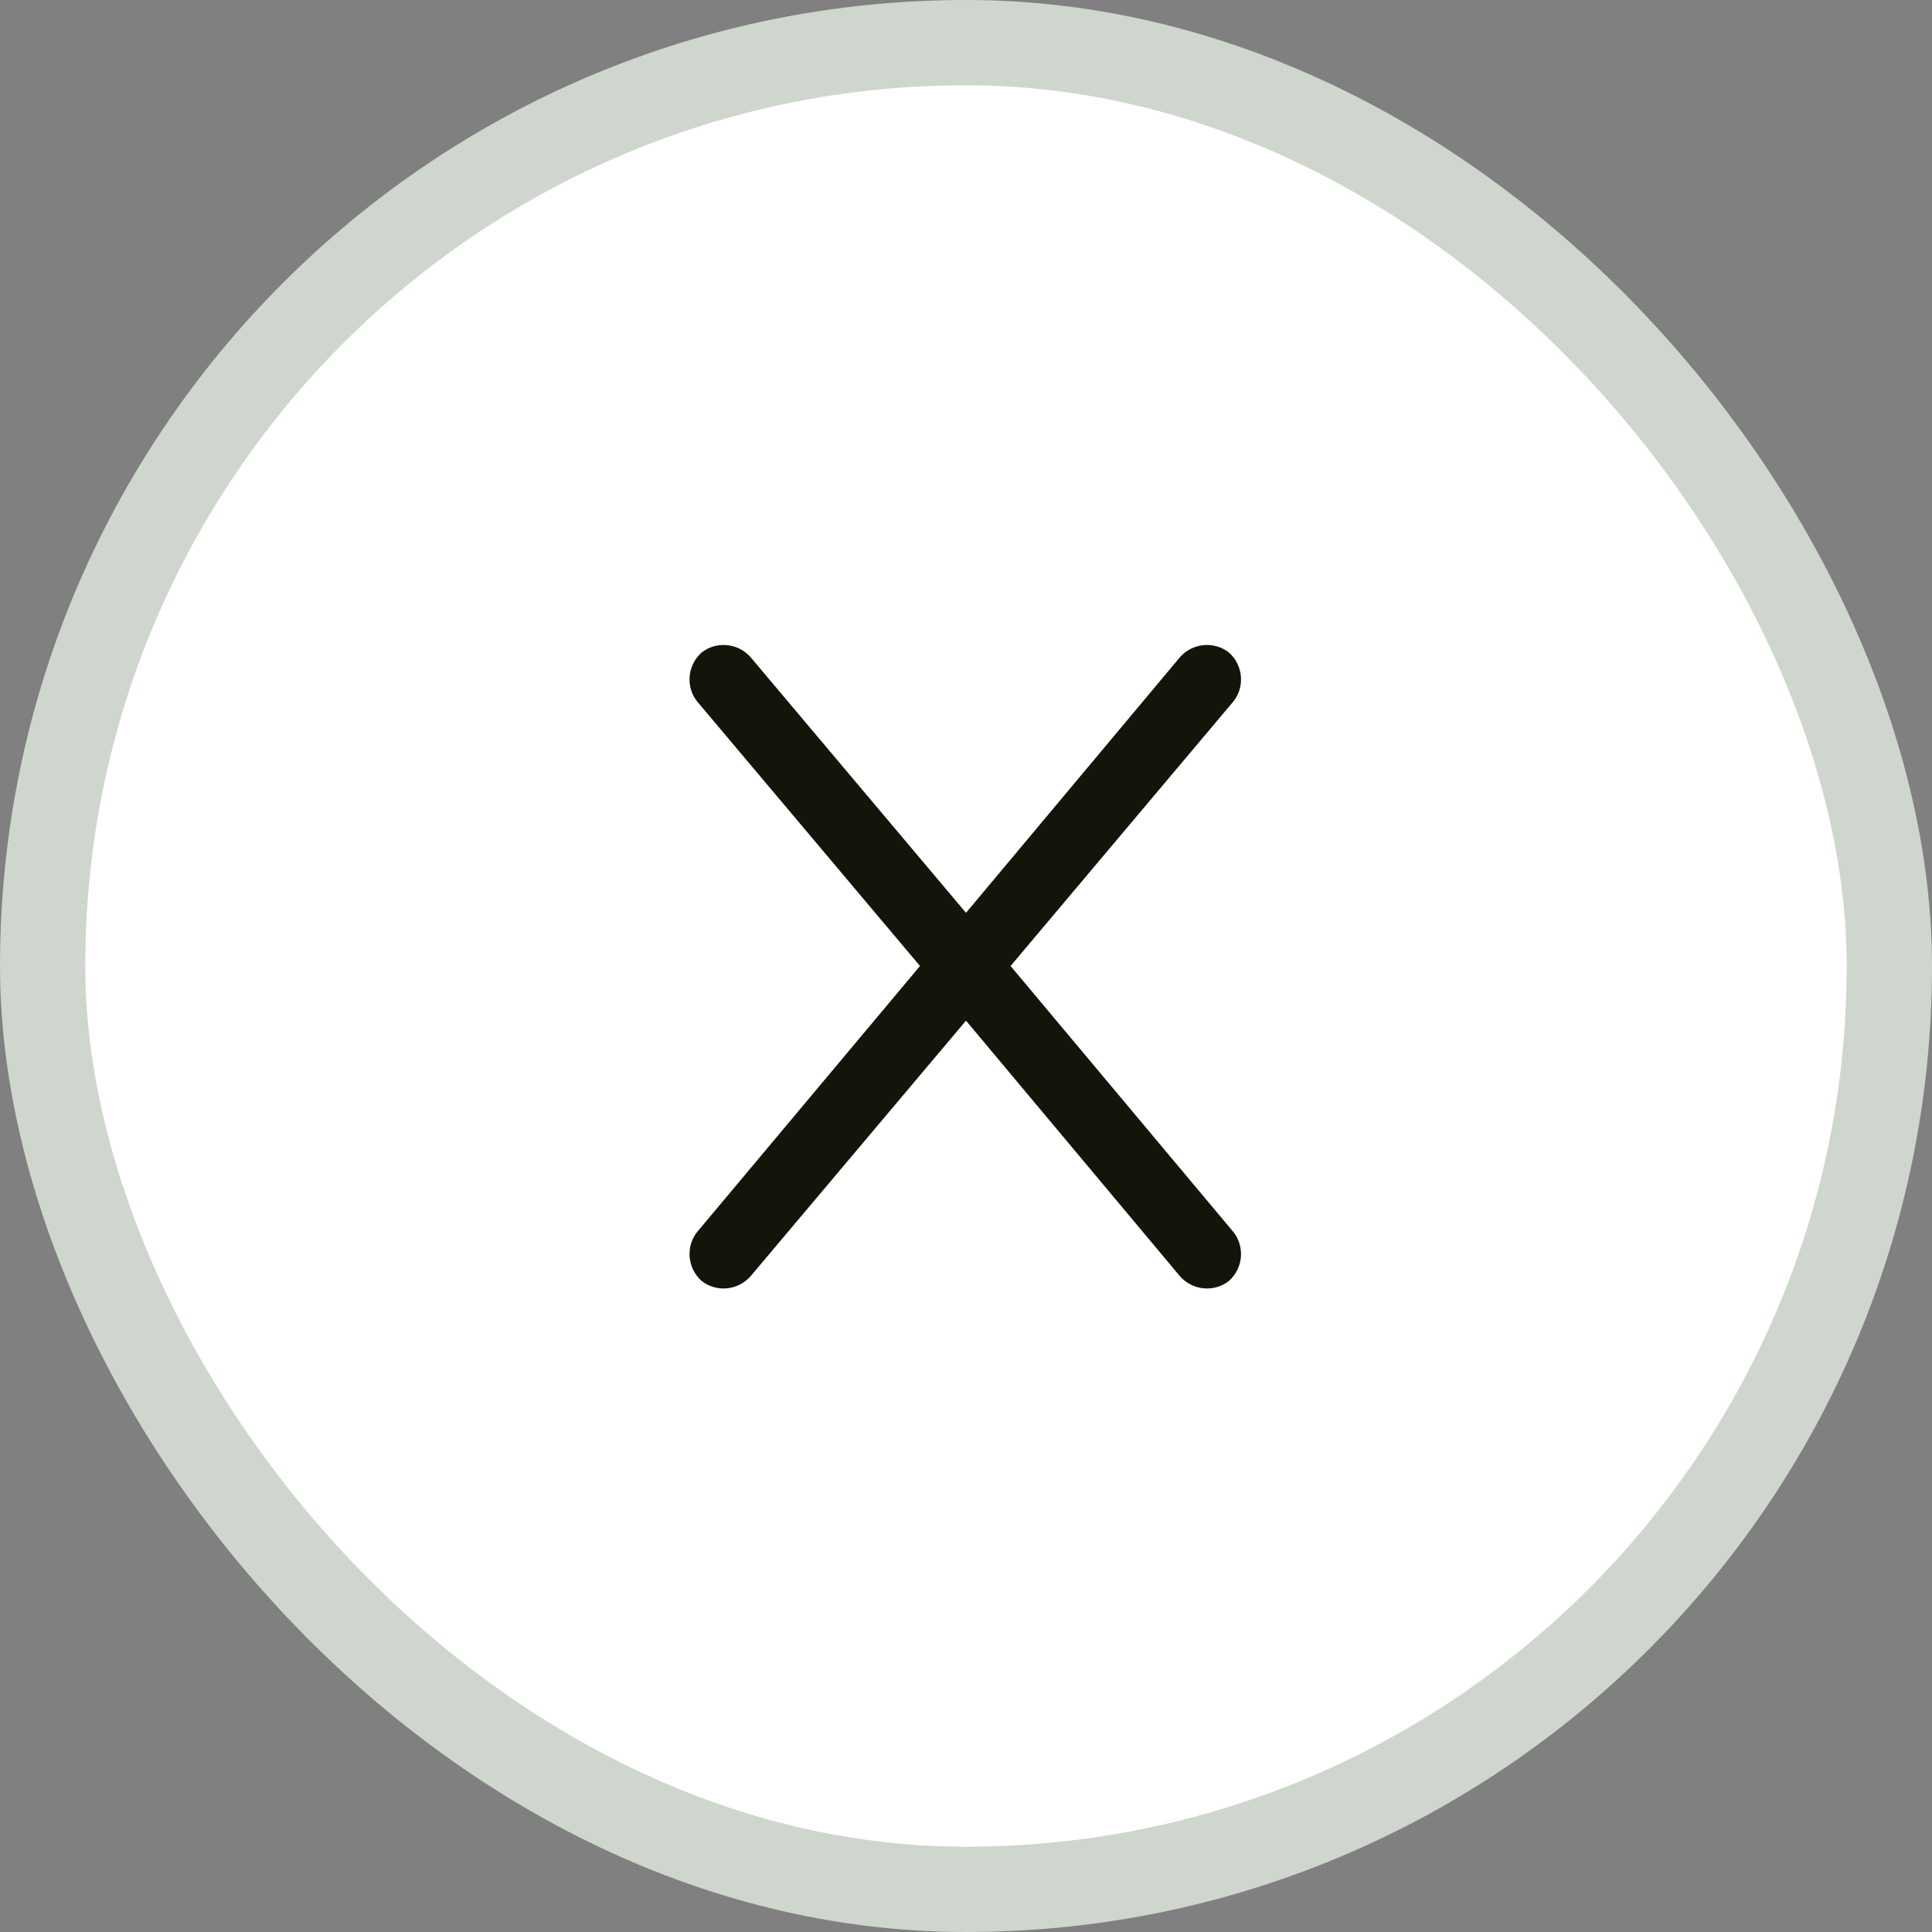
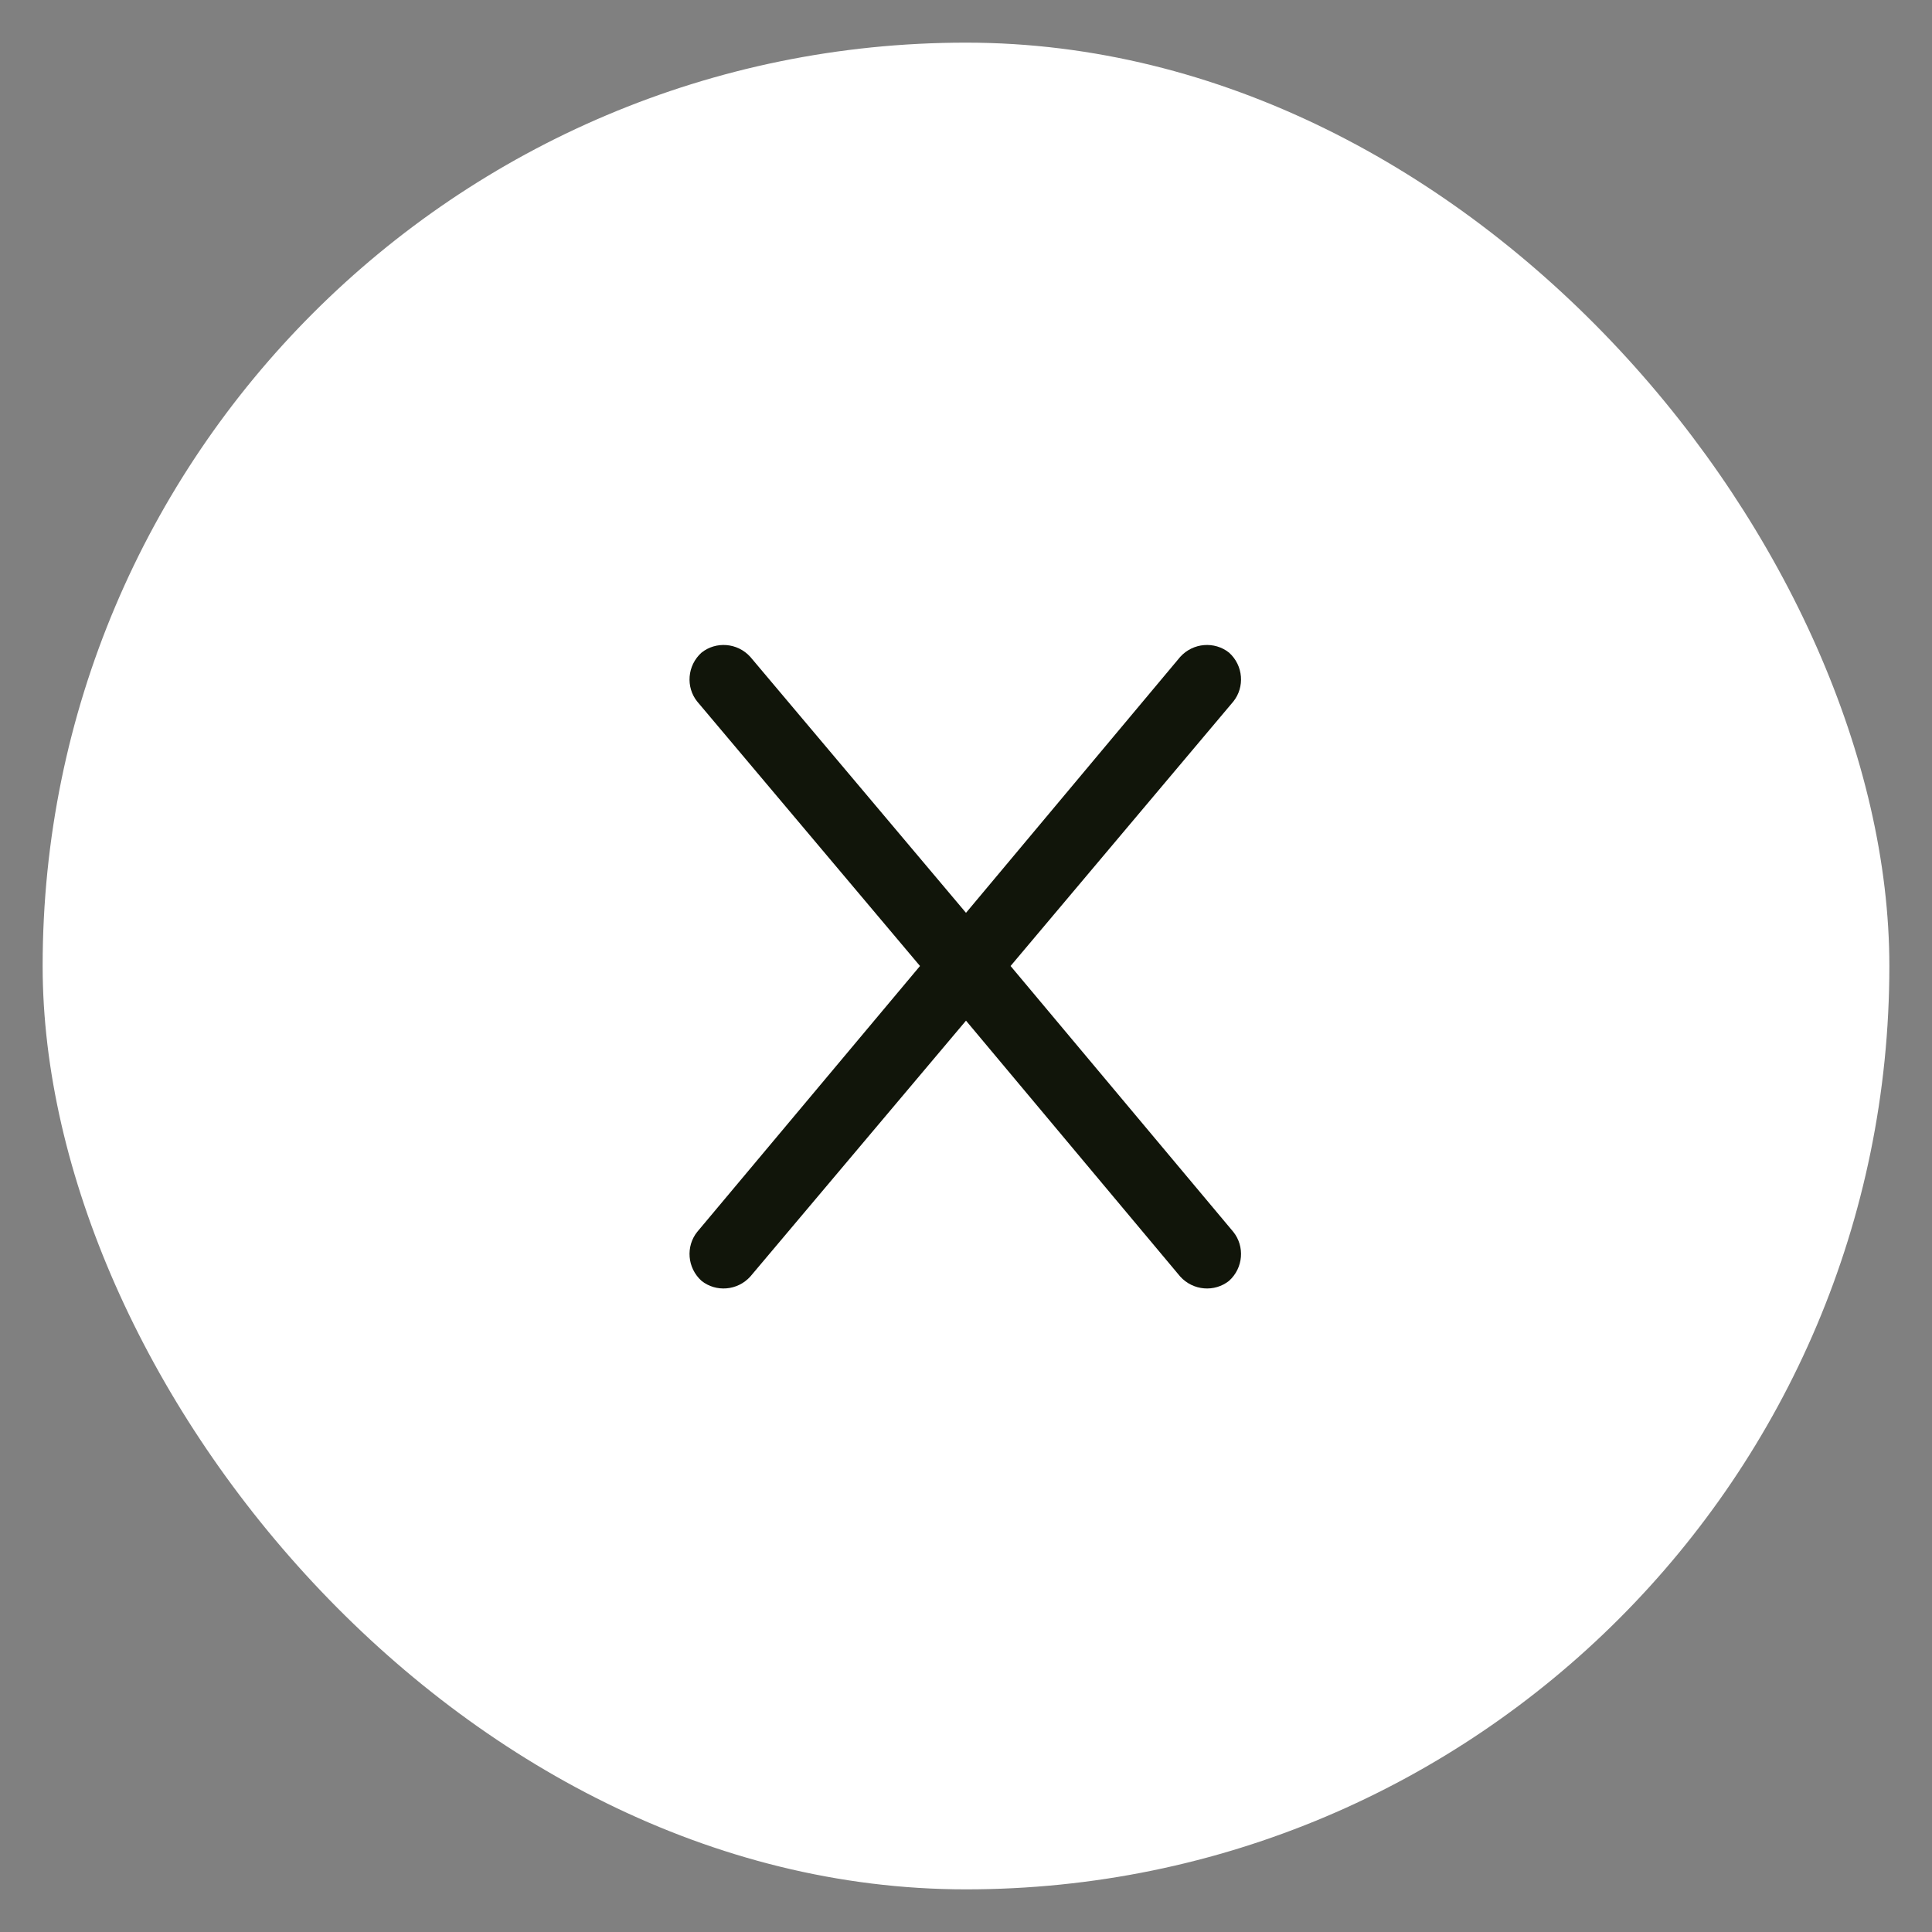
<svg xmlns="http://www.w3.org/2000/svg" width="42" height="42" viewBox="0 0 42 42" fill="none">
  <rect x="0" y="0" width="42" height="42" fill="#808080" stroke="none" />
  <rect x="0.927" y="0.927" width="40.146" height="40.146" rx="20.073" fill="white" />
-   <rect x="0.927" y="0.927" width="40.146" height="40.146" rx="20.073" stroke="#CFD6CD" stroke-width="1.854" />
  <path d="M26.812 15.25L21.969 21L26.812 26.781C27.062 27.094 27.031 27.562 26.719 27.844C26.406 28.094 25.938 28.062 25.656 27.75L21 22.188L16.312 27.75C16.031 28.062 15.562 28.094 15.25 27.844C14.938 27.562 14.906 27.094 15.156 26.781L20 21L15.156 15.25C14.906 14.938 14.938 14.469 15.25 14.188C15.562 13.938 16.031 13.969 16.312 14.281L21 19.844L25.656 14.281C25.938 13.969 26.406 13.938 26.719 14.188C27.031 14.469 27.062 14.938 26.812 15.25Z" fill="#11150A" />
</svg>